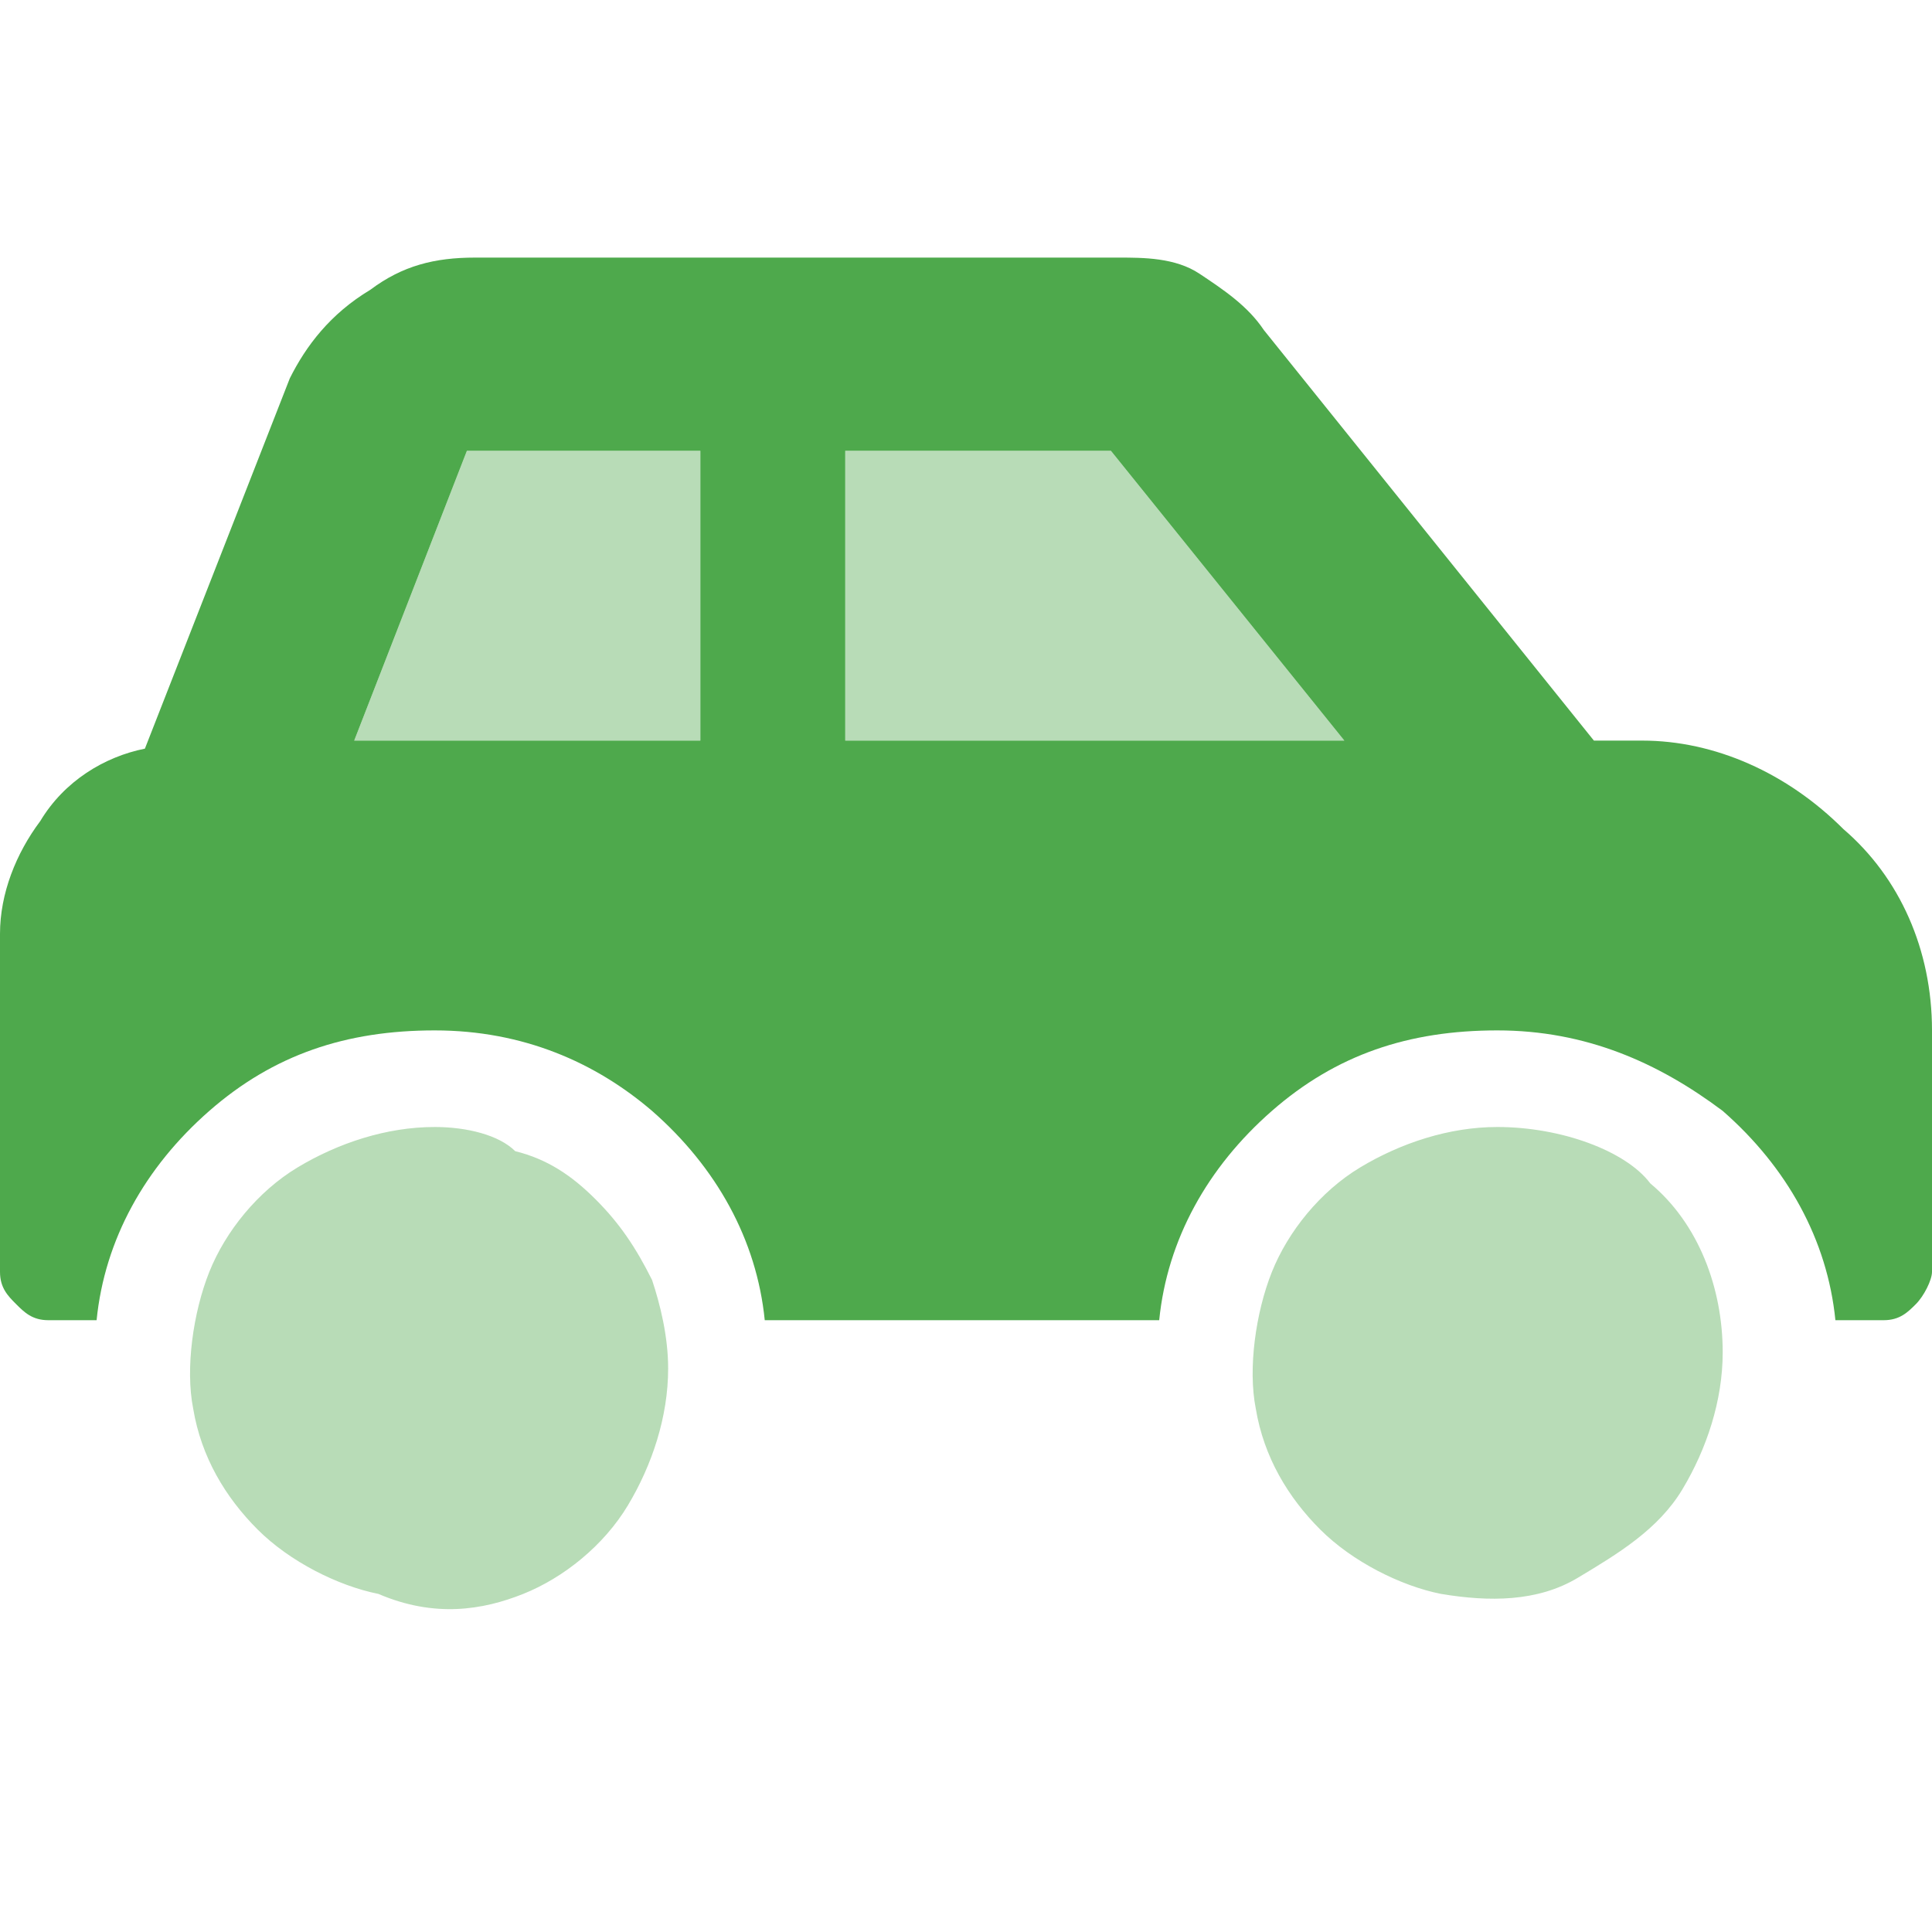
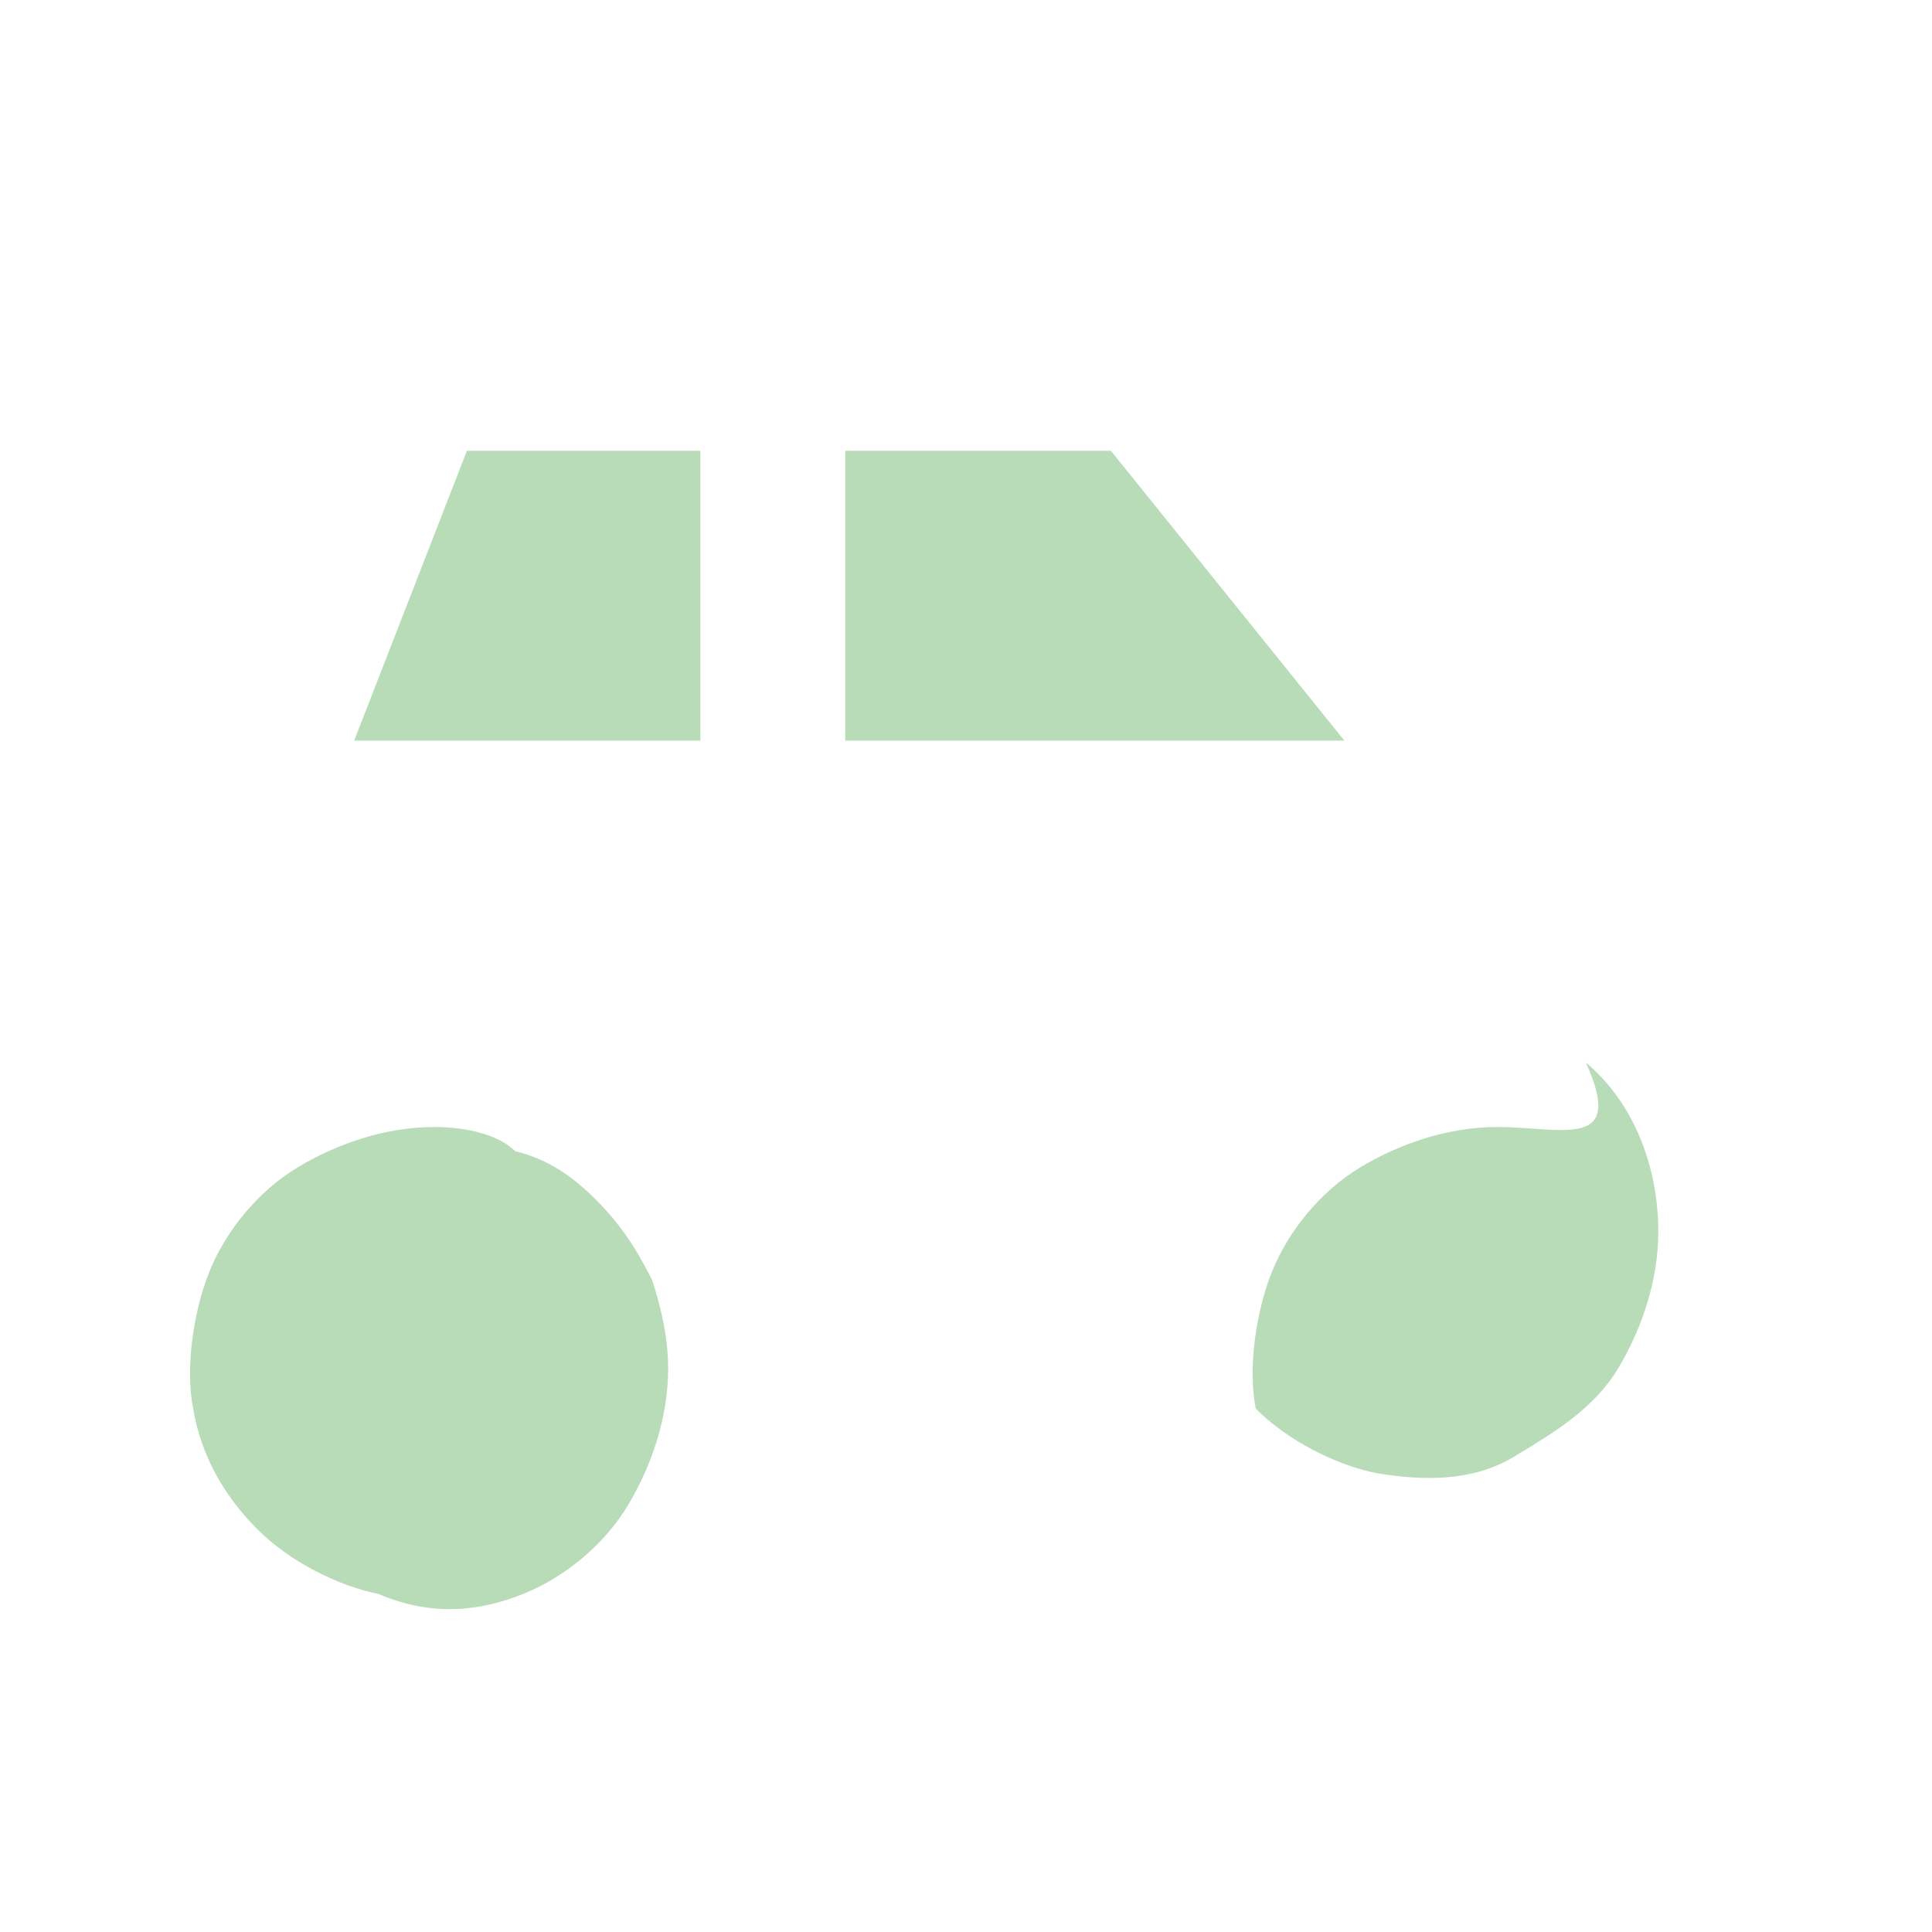
<svg xmlns="http://www.w3.org/2000/svg" version="1.1" id="Layer_1" x="0px" y="0px" width="24px" height="24px" viewBox="0 0 24 24" style="enable-background:new 0 0 24 24;" xml:space="preserve">
  <style type="text/css">
	.st0{opacity:0.4;fill:#4EA94C;enable-background:new    ;}
	.st1{fill:#4EA94C;}
</style>
-   <path class="st0" d="M5.4,14c-0.6,0-1.2,0.2-1.7,0.5c-0.5,0.3-0.9,0.8-1.1,1.3c-0.2,0.5-0.3,1.2-0.2,1.7c0.1,0.6,0.4,1.1,0.8,1.5  c0.4,0.4,1,0.7,1.5,0.8C5.4,20.1,6,20,6.5,19.8s1-0.6,1.3-1.1c0.3-0.5,0.5-1.1,0.5-1.7c0-0.4-0.1-0.8-0.2-1.1  c-0.2-0.4-0.4-0.7-0.7-1c-0.3-0.3-0.6-0.5-1-0.6C6.2,14.1,5.8,14,5.4,14z M18.6,14c-0.6,0-1.2,0.2-1.7,0.5s-0.9,0.8-1.1,1.3  c-0.2,0.5-0.3,1.2-0.2,1.7c0.1,0.6,0.4,1.1,0.8,1.5c0.4,0.4,1,0.7,1.5,0.8c0.6,0.1,1.2,0.1,1.7-0.2s1-0.6,1.3-1.1  c0.3-0.5,0.5-1.1,0.5-1.7c0-0.8-0.3-1.6-0.9-2.1C20.2,14.3,19.4,14,18.6,14z M13.8,5.6h-3.3v3.6h6.2L13.8,5.6z M4.4,9.2h4.3V5.6H5.8  C5.8,5.6,4.4,9.2,4.4,9.2z" />
-   <path class="st1" d="M0.6,16.4h0.6c0.1-1,0.6-1.9,1.4-2.6c0.8-0.7,1.7-1,2.8-1s2,0.4,2.7,1c0.8,0.7,1.3,1.6,1.4,2.6h4.9  c0.1-1,0.6-1.9,1.4-2.6c0.8-0.7,1.7-1,2.8-1s2,0.4,2.8,1c0.8,0.7,1.3,1.6,1.4,2.6h0.6c0.2,0,0.3-0.1,0.4-0.2  c0.1-0.1,0.2-0.3,0.2-0.4v-3c0-1-0.4-1.9-1.1-2.5c-0.7-0.7-1.6-1.1-2.5-1.1h-0.6l-4.1-5.1c-0.2-0.3-0.5-0.5-0.8-0.7  c-0.3-0.2-0.7-0.2-1-0.2h-8c-0.5,0-0.9,0.1-1.3,0.4C4.1,3.9,3.8,4.3,3.6,4.7L1.8,9.3c-0.5,0.1-1,0.4-1.3,0.9C0.2,10.6,0,11.1,0,11.6  v4.2c0,0.2,0.1,0.3,0.2,0.4C0.3,16.3,0.4,16.4,0.6,16.4z M10.5,5.6h3.3l2.9,3.6h-6.2C10.5,9.2,10.5,5.6,10.5,5.6z M5.8,5.6h2.9v3.6  H4.4C4.4,9.2,5.8,5.6,5.8,5.6z" />
+   <path class="st0" d="M5.4,14c-0.6,0-1.2,0.2-1.7,0.5c-0.5,0.3-0.9,0.8-1.1,1.3c-0.2,0.5-0.3,1.2-0.2,1.7c0.1,0.6,0.4,1.1,0.8,1.5  c0.4,0.4,1,0.7,1.5,0.8C5.4,20.1,6,20,6.5,19.8s1-0.6,1.3-1.1c0.3-0.5,0.5-1.1,0.5-1.7c0-0.4-0.1-0.8-0.2-1.1  c-0.2-0.4-0.4-0.7-0.7-1c-0.3-0.3-0.6-0.5-1-0.6C6.2,14.1,5.8,14,5.4,14z M18.6,14c-0.6,0-1.2,0.2-1.7,0.5s-0.9,0.8-1.1,1.3  c-0.2,0.5-0.3,1.2-0.2,1.7c0.4,0.4,1,0.7,1.5,0.8c0.6,0.1,1.2,0.1,1.7-0.2s1-0.6,1.3-1.1  c0.3-0.5,0.5-1.1,0.5-1.7c0-0.8-0.3-1.6-0.9-2.1C20.2,14.3,19.4,14,18.6,14z M13.8,5.6h-3.3v3.6h6.2L13.8,5.6z M4.4,9.2h4.3V5.6H5.8  C5.8,5.6,4.4,9.2,4.4,9.2z" />
</svg>